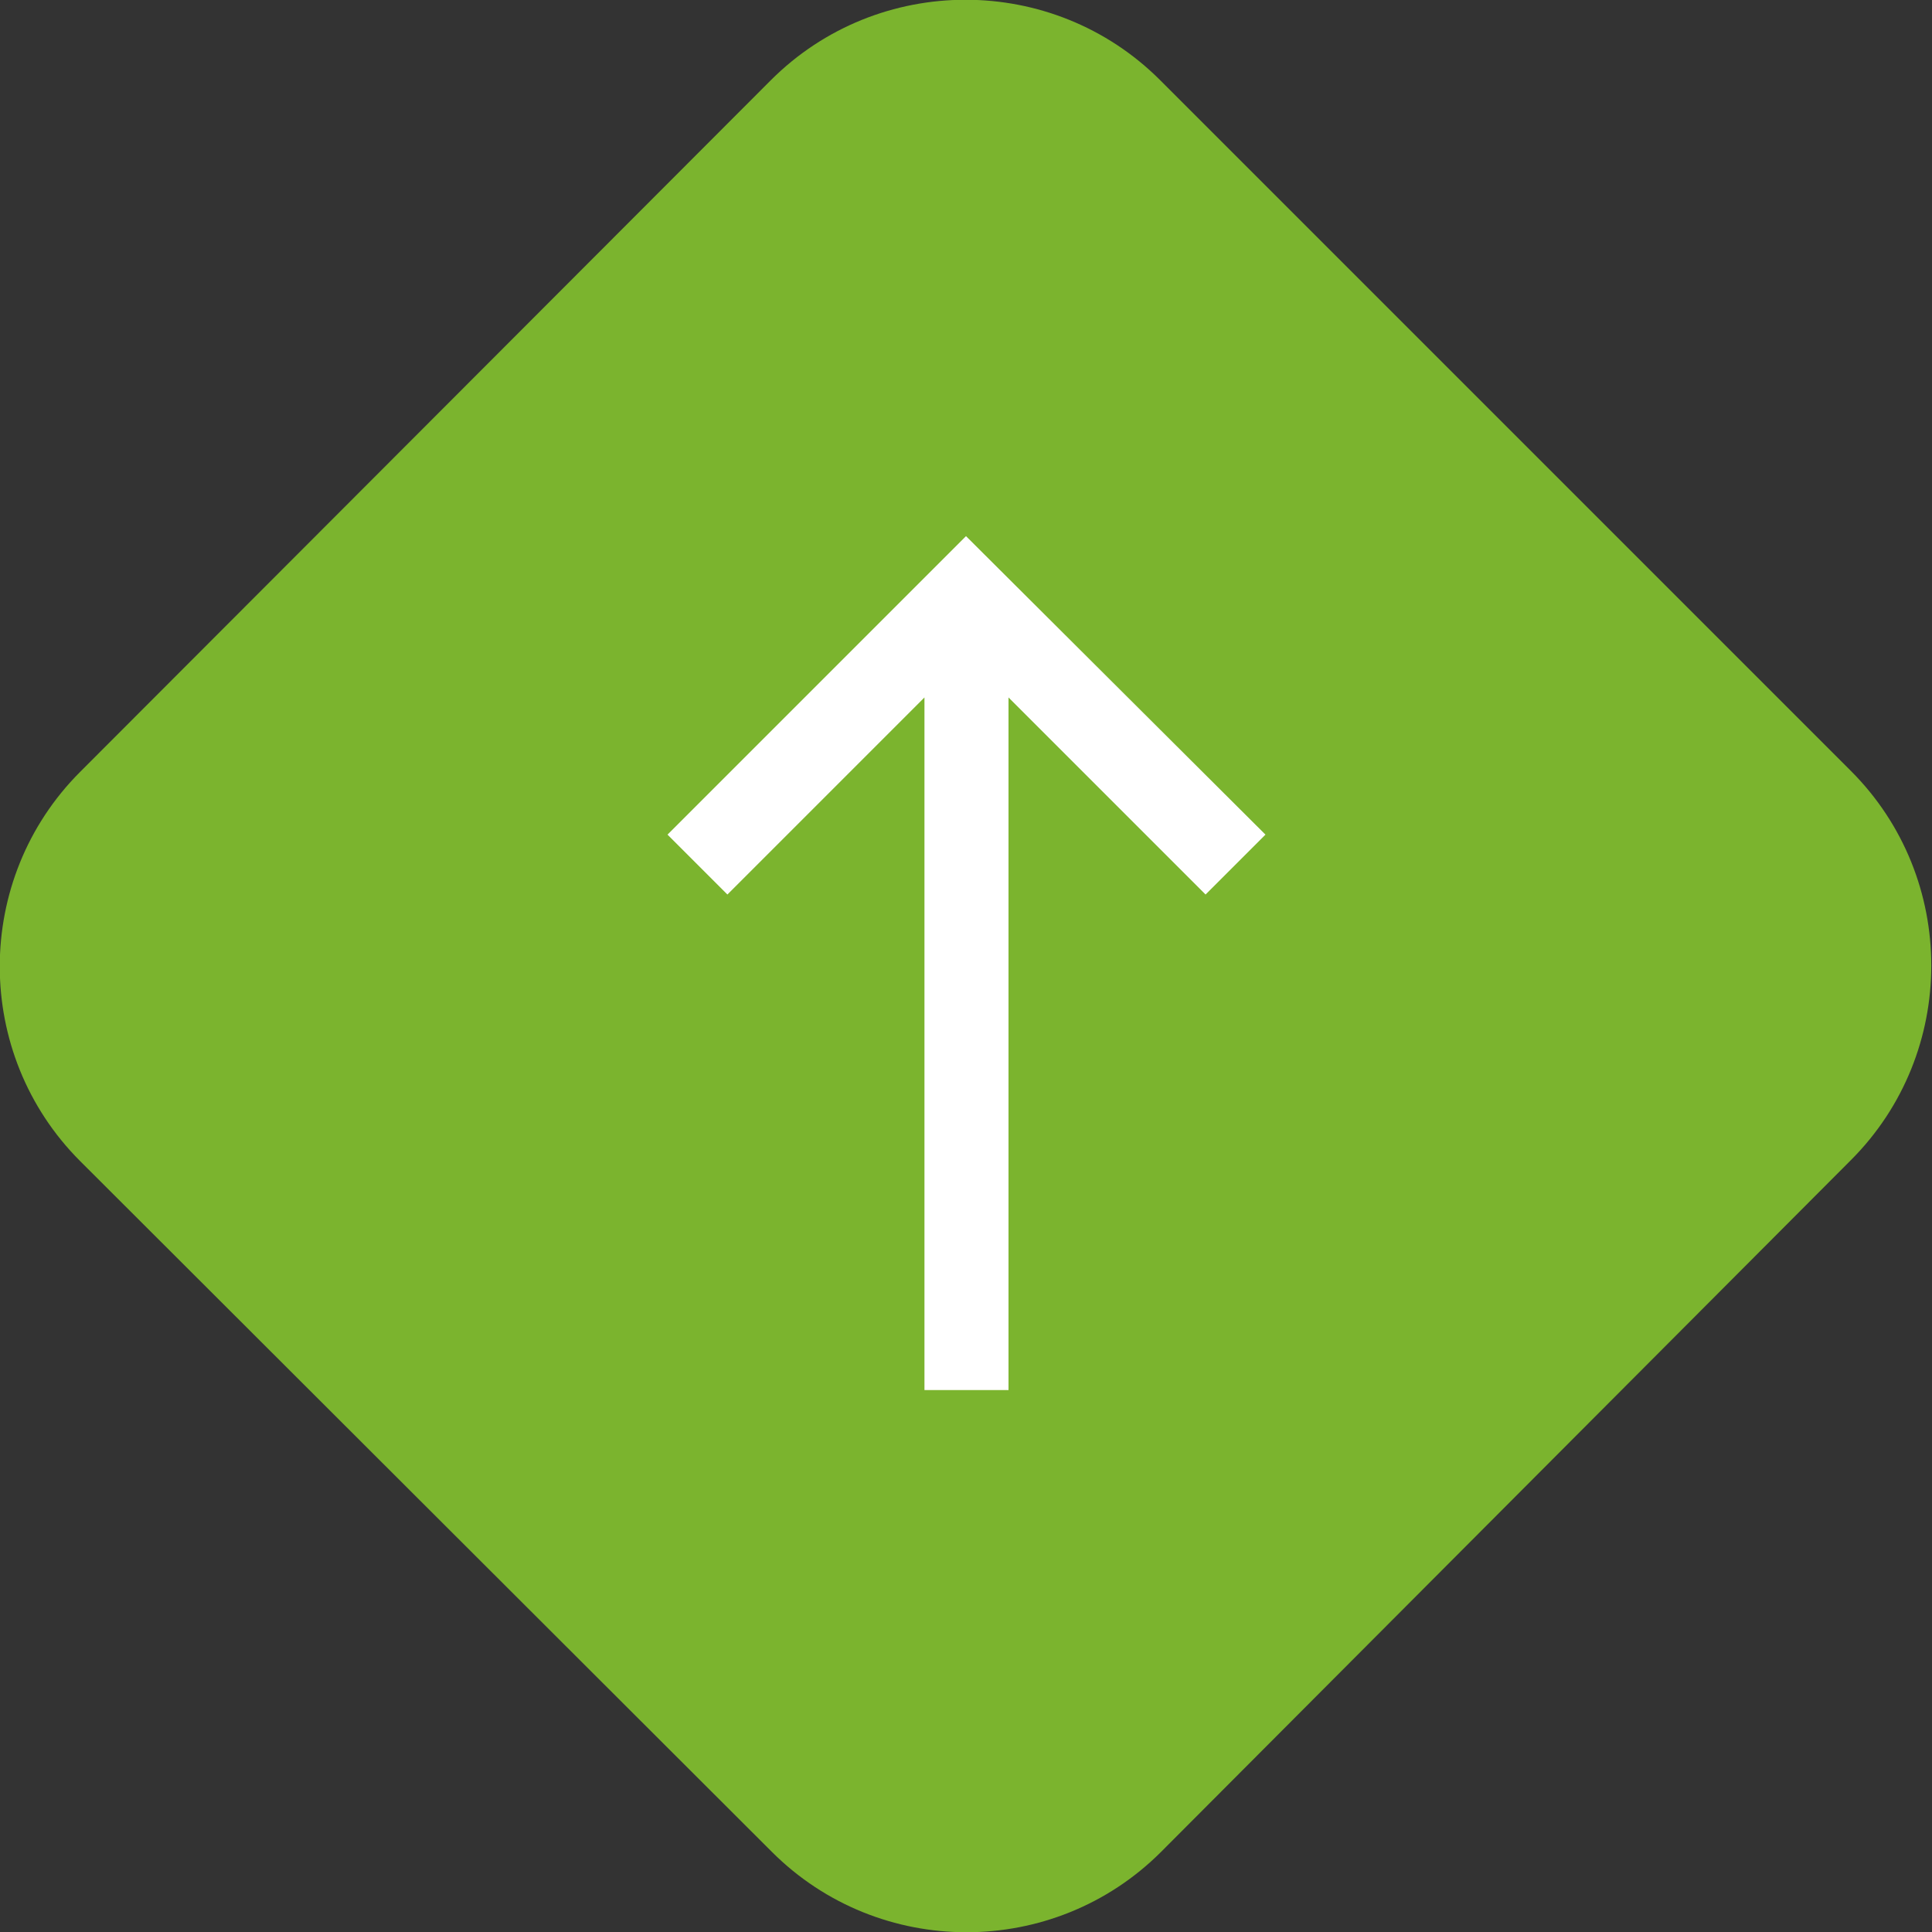
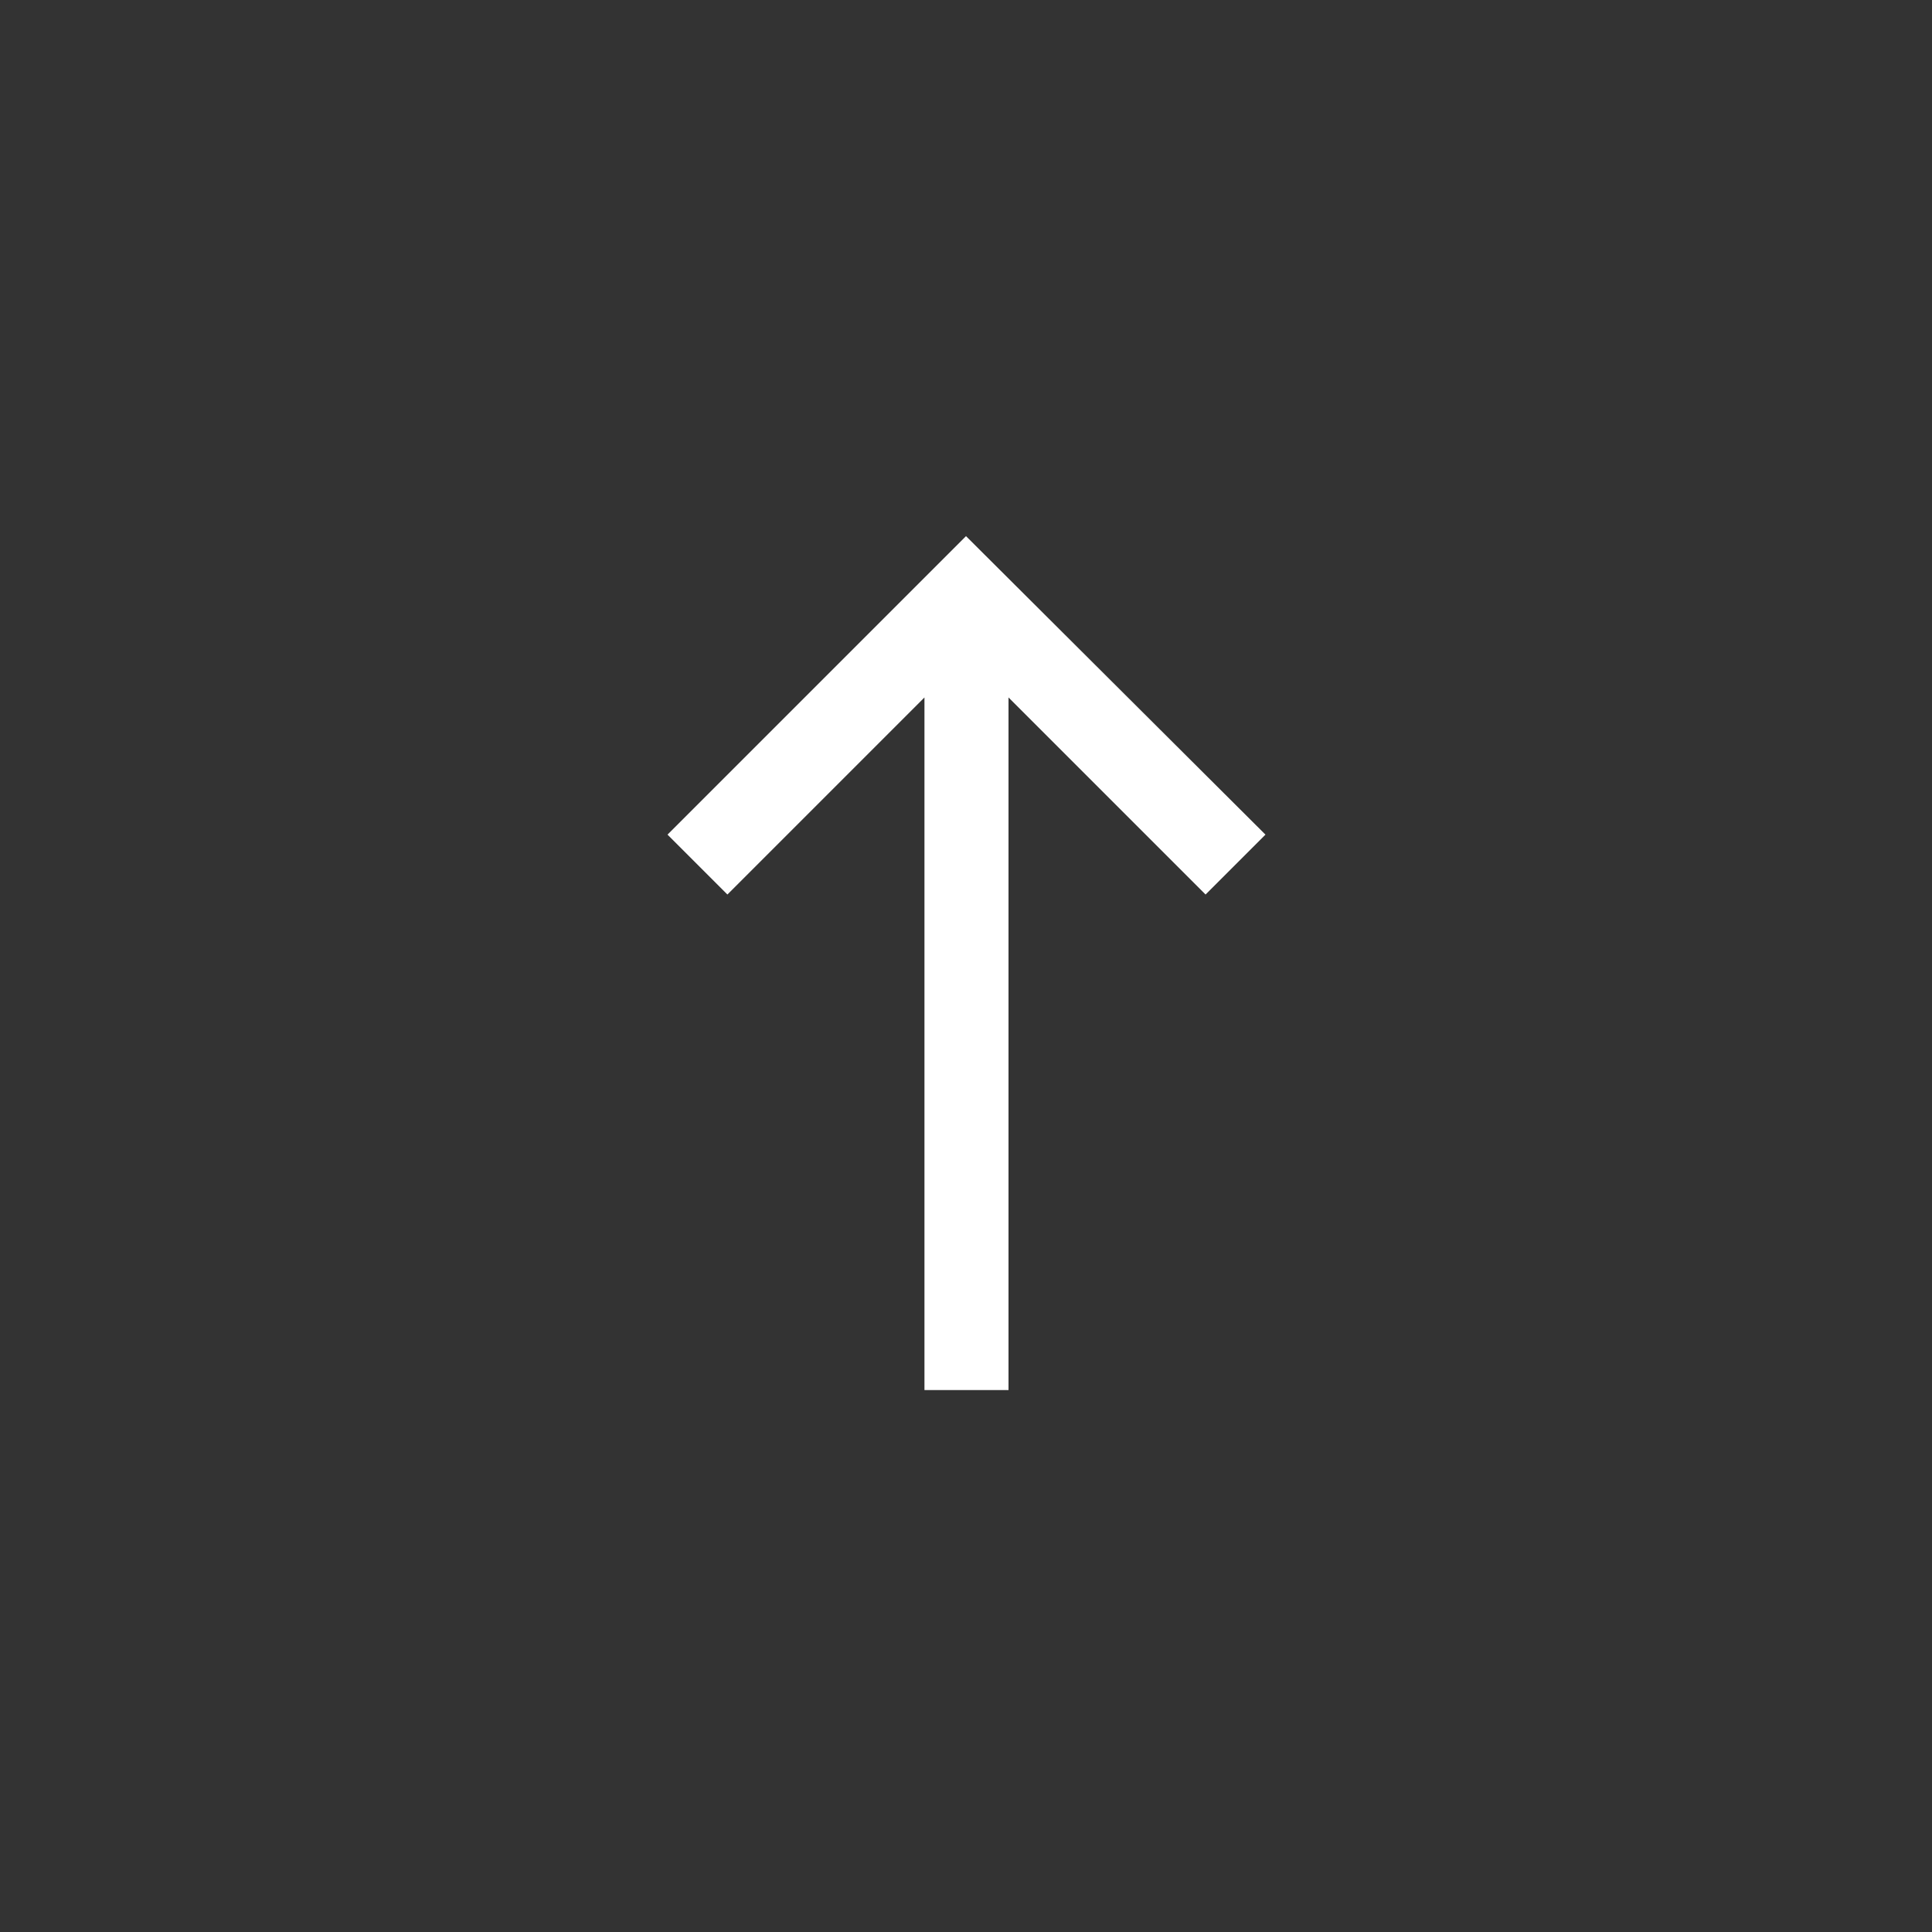
<svg xmlns="http://www.w3.org/2000/svg" version="1.1" id="Ebene_1" x="0px" y="0px" viewBox="0 0 200 200" style="enable-background:new 0 0 200 200;" xml:space="preserve">
  <rect x="0" y="0" width="200" height="200" fill="#333333" stroke="none" />
  <style type="text/css">
	.st0{fill-rule:evenodd;clip-rule:evenodd;fill:#7BB42E;}
	.st1{fill:#FFFFFF;}
</style>
-   <path class="st0" d="M120.2,191.7c-11.1,11.1-29.2,11.1-40.3,0L8.3,120.2c-11.1-11.1-11.1-29.2,0-40.3L79.8,8.3  c11.1-11.1,29.2-11.1,40.3,0l71.5,71.5c11.1,11.1,11.1,29.2,0,40.3L120.2,191.7z" />
  <path class="st1" d="M69.1,86.4l6.2,6.2l20.4-20.4v71.7h8.7V72.2l20.4,20.4l6.2-6.2L100,55.5L69.1,86.4z" />
</svg>